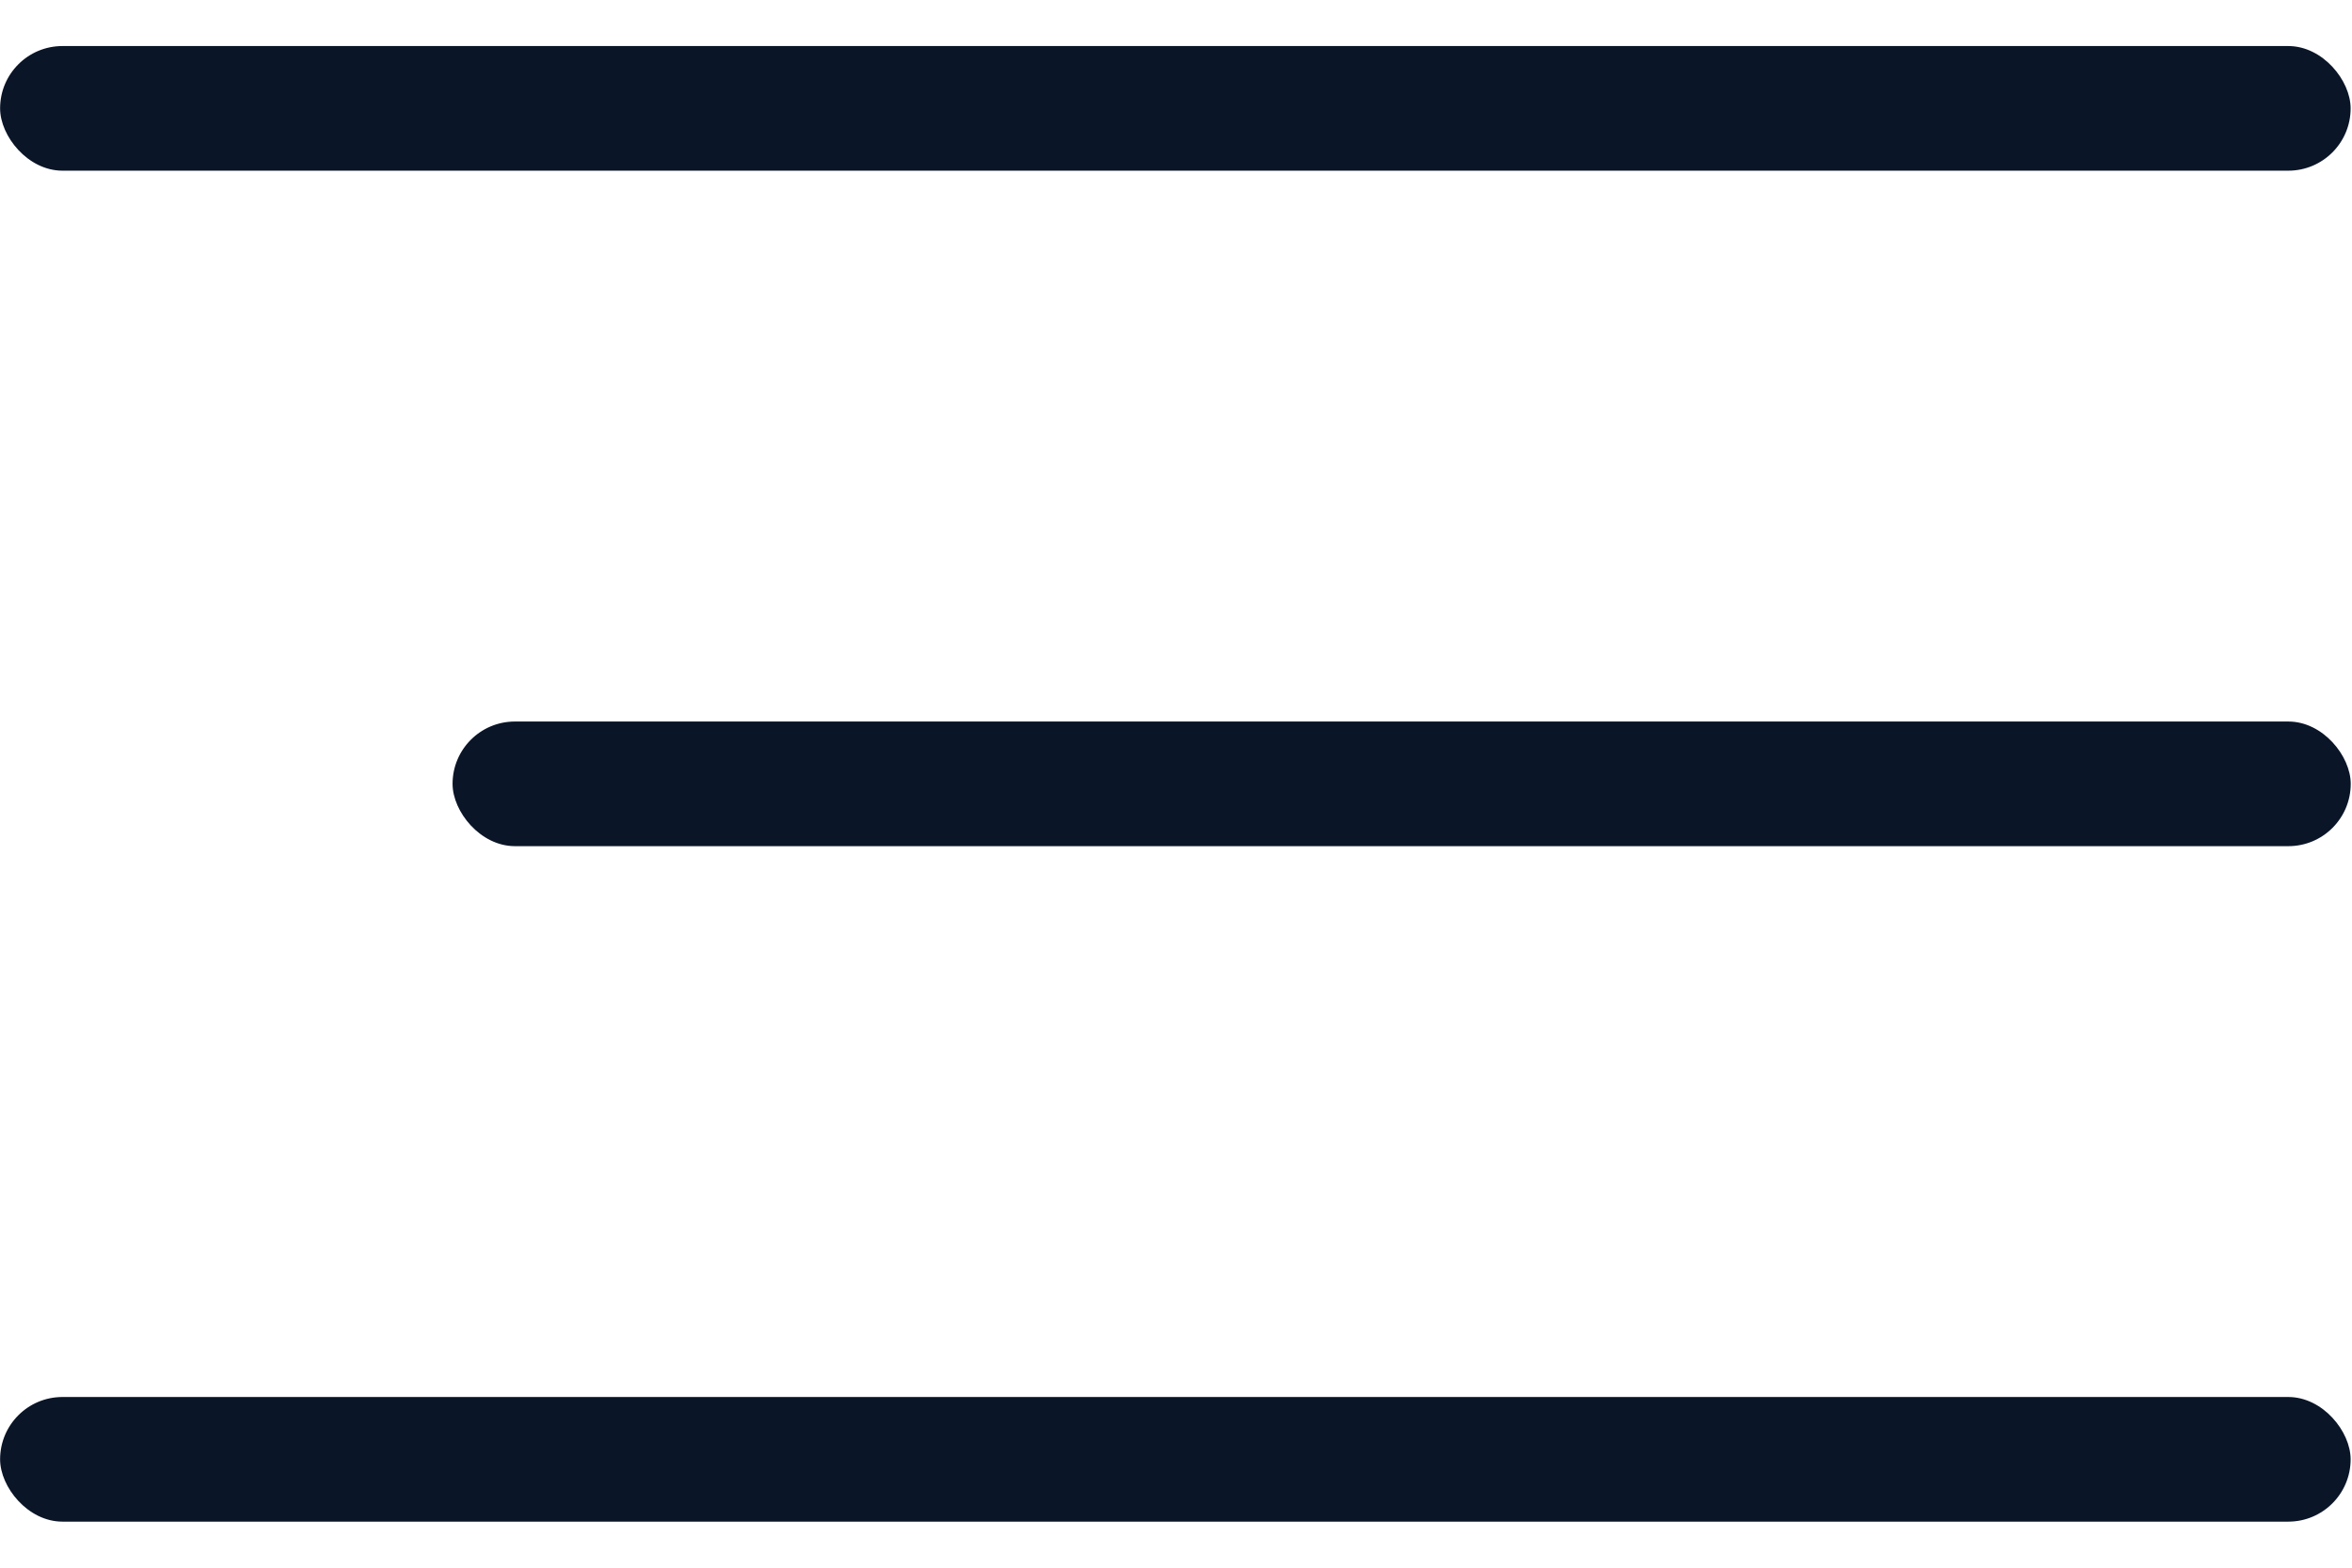
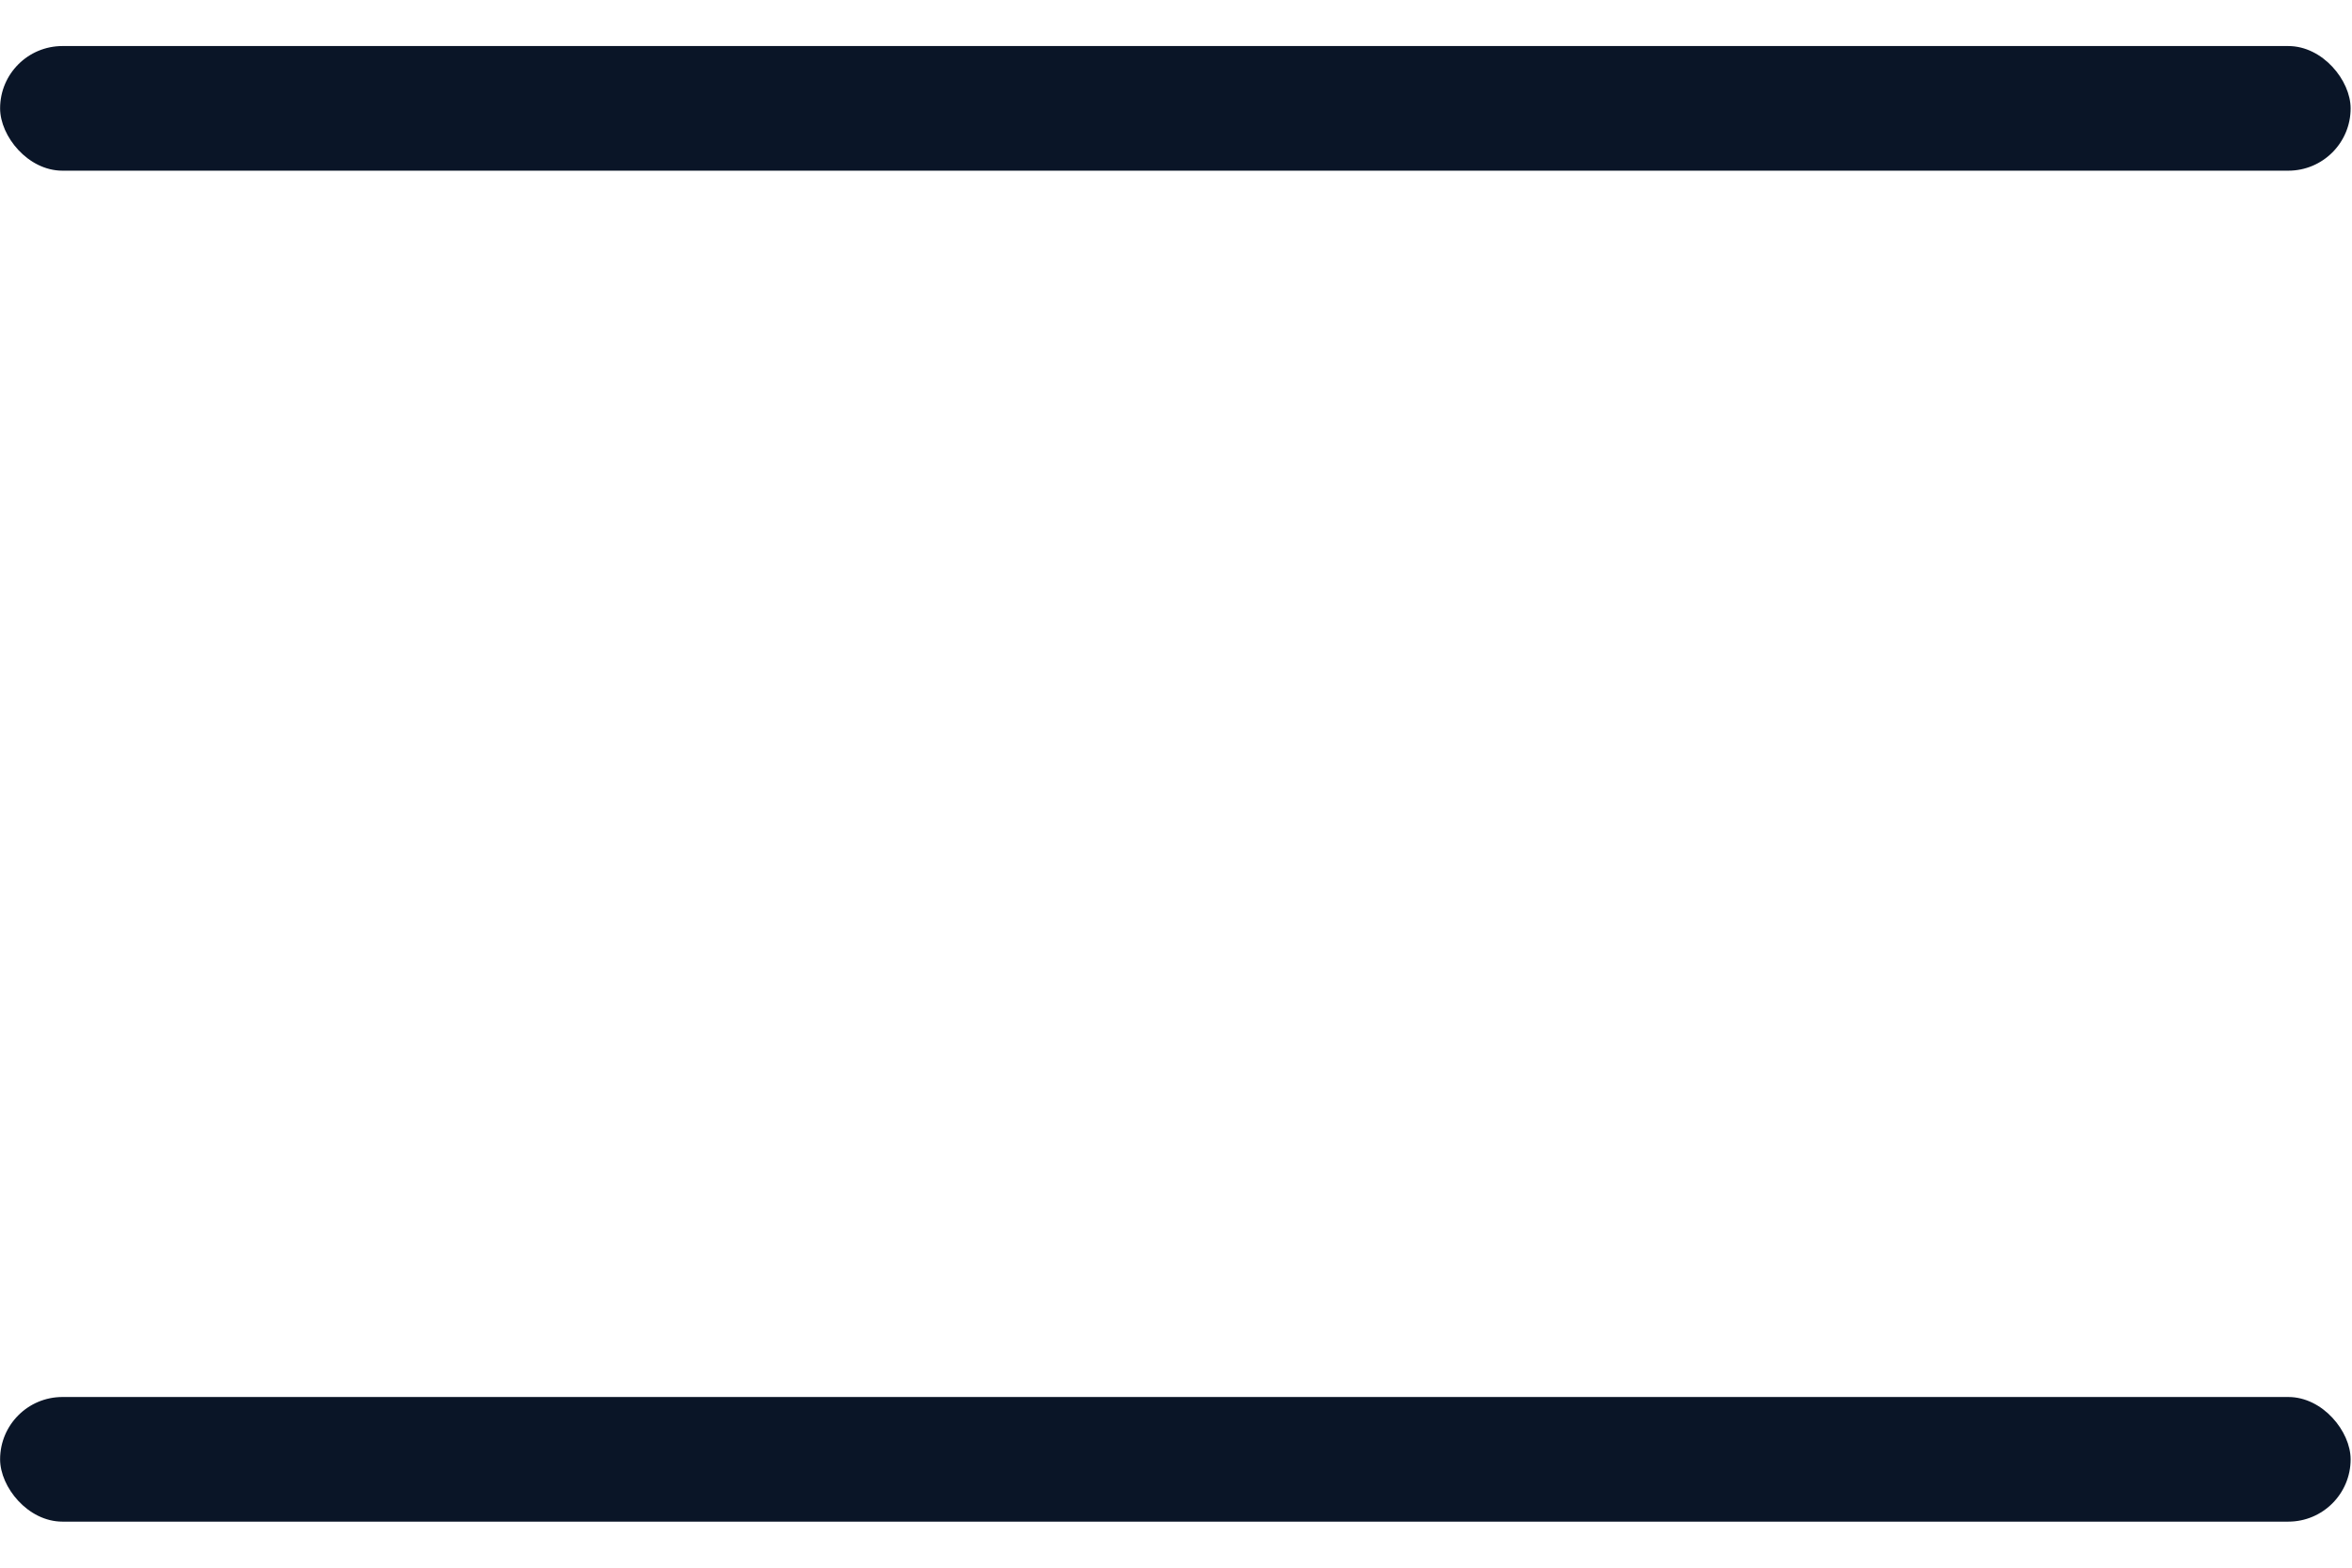
<svg xmlns="http://www.w3.org/2000/svg" width="24" height="16" viewBox="0 0 24 16" fill="none">
  <rect x="0.001" y="0.47" width="23.985" height="1.272" rx="0.636" fill="#0A1527" />
  <rect x="0.001" y="14.258" width="23.985" height="1.272" rx="0.636" fill="#0A1527" />
-   <rect x="4.618" y="7.364" width="19.369" height="1.272" rx="0.636" fill="#0A1527" />
</svg>